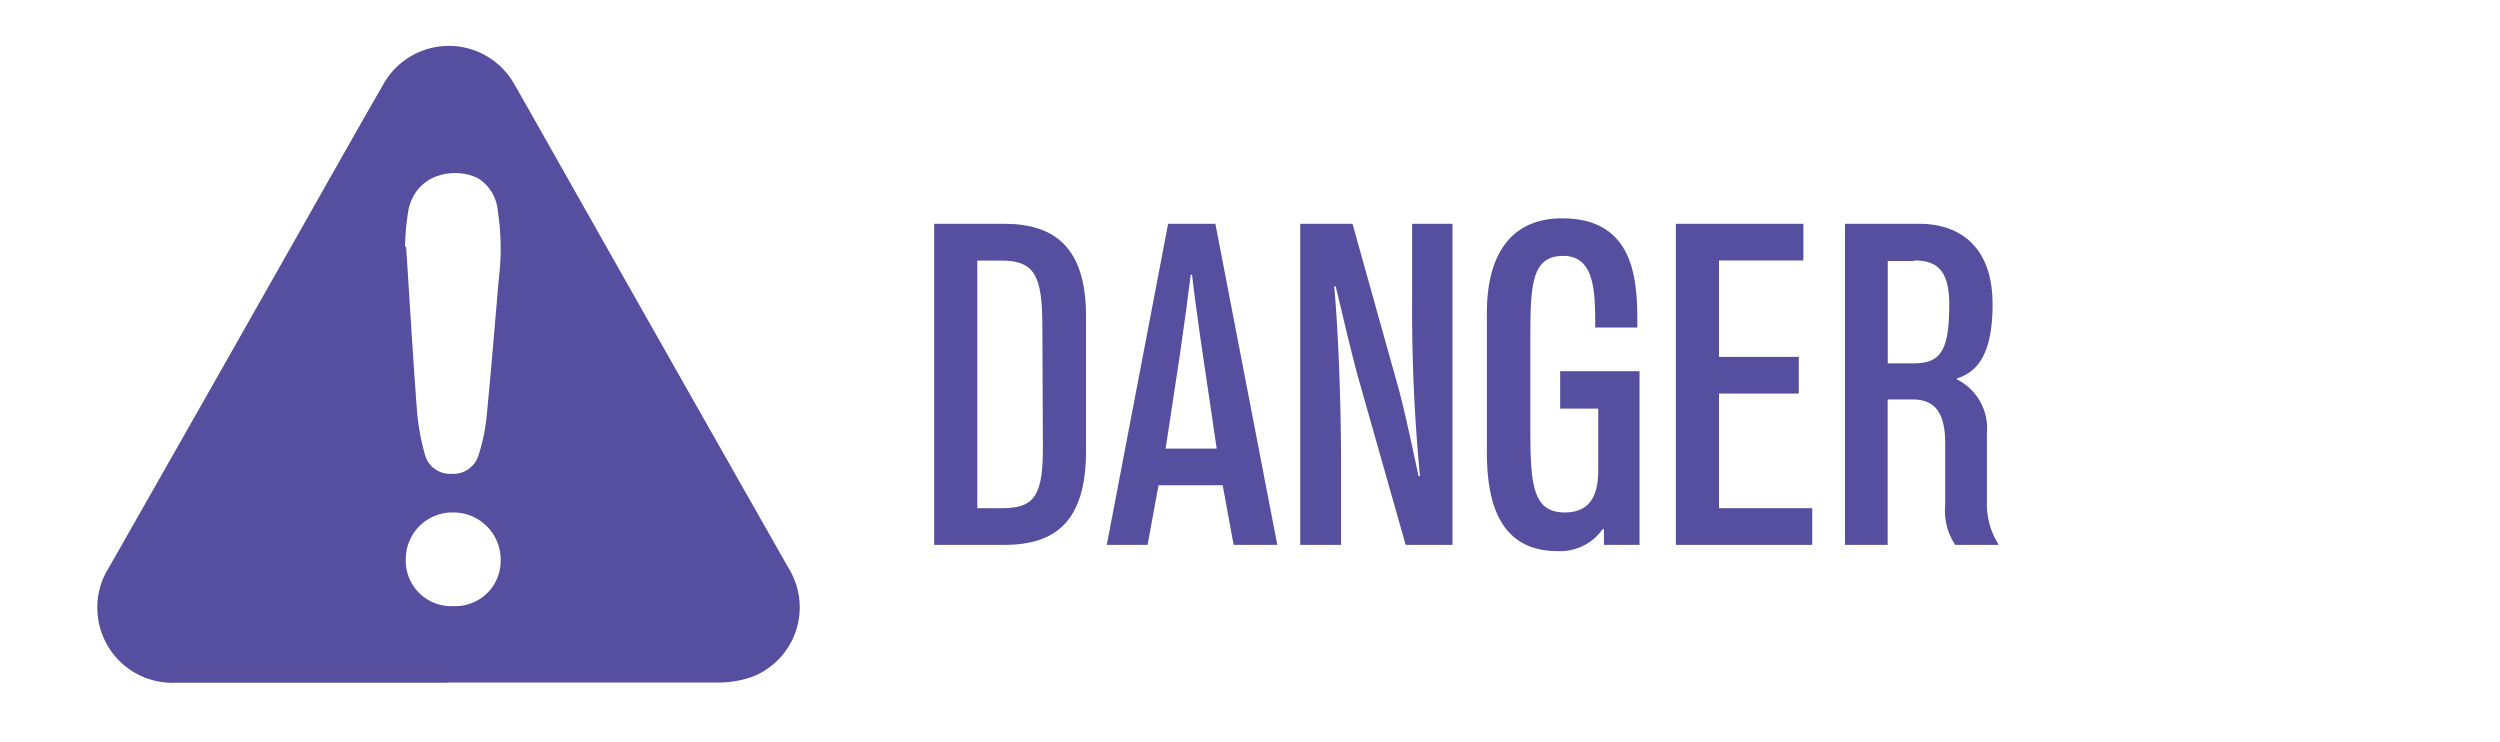
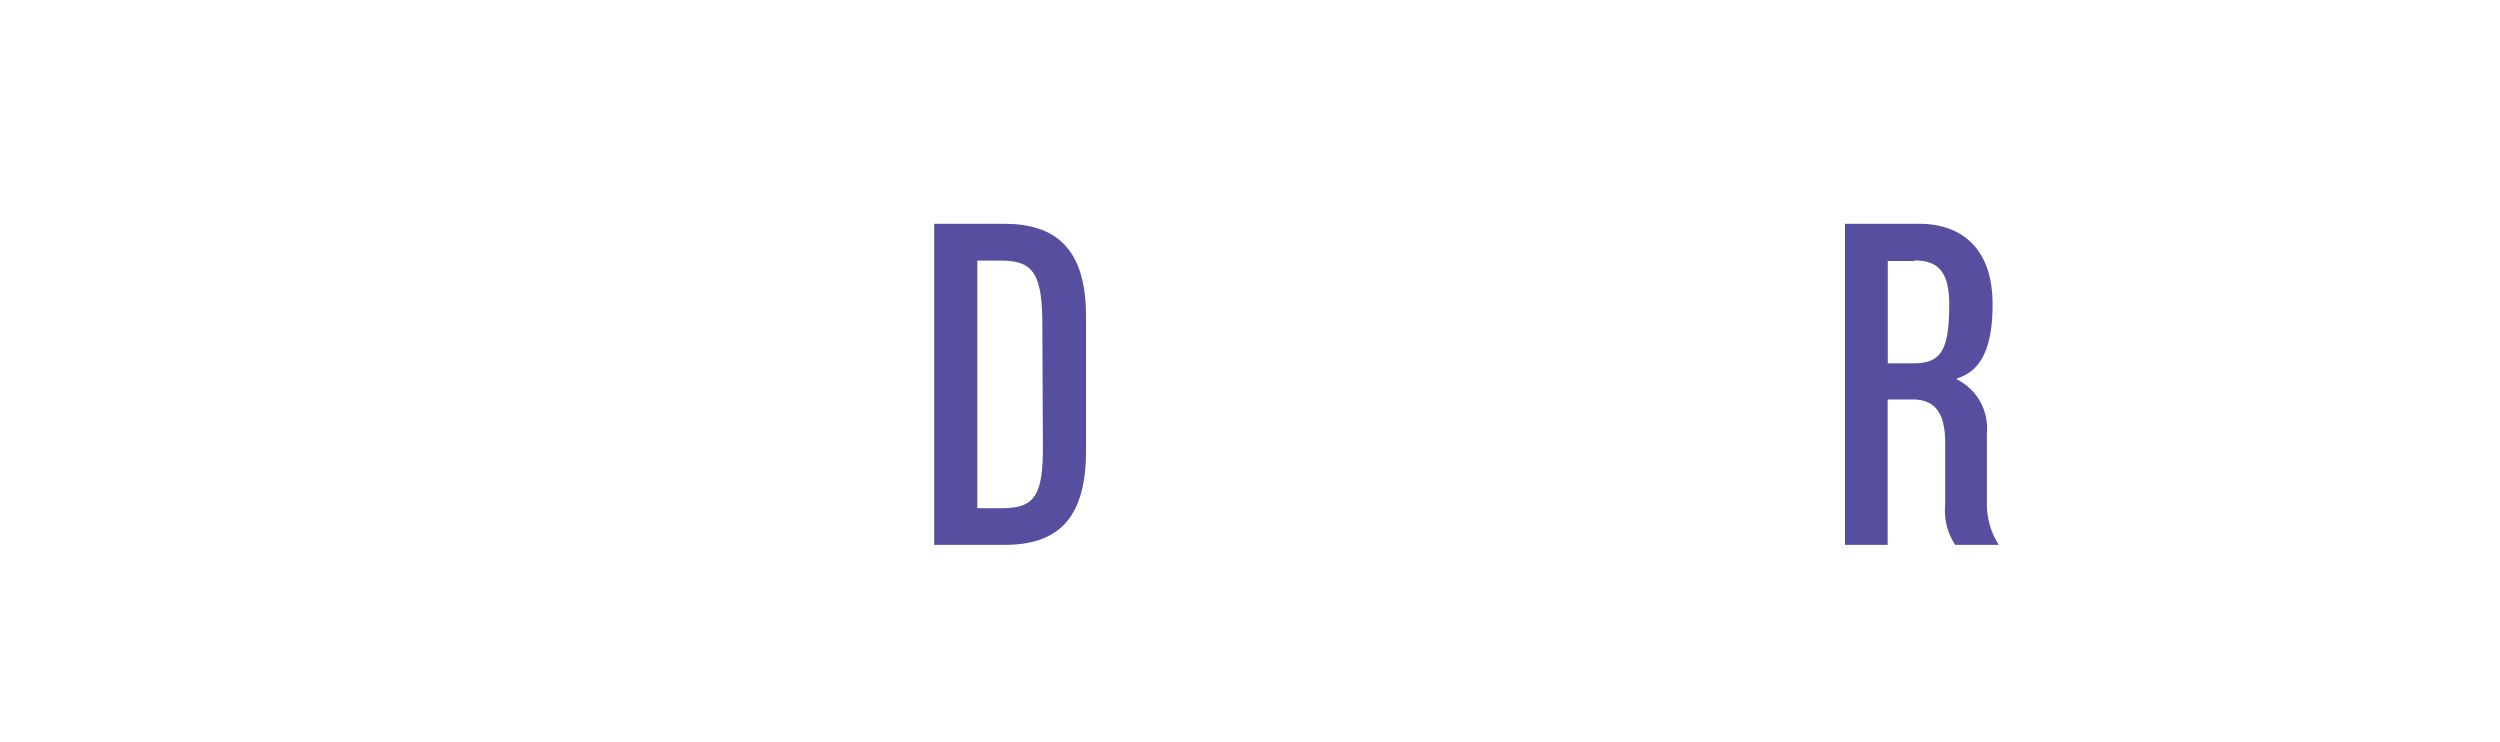
<svg xmlns="http://www.w3.org/2000/svg" id="Layer_1" data-name="Layer 1" viewBox="0 0 229 68">
  <defs>
    <style>.cls-1{fill:#564f9f;}</style>
  </defs>
  <title>Icons</title>
  <g id="_4TUuUp" data-name="4TUuUp">
-     <path class="cls-1" d="M41,62.54H16.06a6.87,6.87,0,0,1-7.12-6.32,6.74,6.74,0,0,1,1-4.17q8.48-14.89,16.92-29.8c2.74-4.83,5.45-9.66,8.22-14.47a6.88,6.88,0,0,1,12.07,0c.9,1.57,1.79,3.15,2.68,4.72Q61,32.27,72.24,52.05a6.83,6.83,0,0,1-3.17,9.88,9.22,9.22,0,0,1-3.34.59c-8.24,0-16.49,0-24.73,0ZM37.1,22.6l.1,0c.33,5,.62,10.07,1,15.1a20.87,20.87,0,0,0,.7,3.85,2.37,2.37,0,0,0,2.42,1.85,2.42,2.42,0,0,0,2.52-1.72,17.09,17.09,0,0,0,.73-3.48c.41-4.21.76-8.44,1.12-12.66a22.52,22.52,0,0,0-.09-6.19,3.89,3.89,0,0,0-1.78-3c-1.87-1-5.53-.68-6.38,2.74A22.69,22.69,0,0,0,37.1,22.6Zm4.4,32.92a4.15,4.15,0,0,0,4.36-4.21,4.32,4.32,0,0,0-4.34-4.37,4.27,4.27,0,0,0-4.35,4.27A4.16,4.16,0,0,0,41.5,55.52Z" />
-   </g>
+     </g>
  <path class="cls-1" d="M99.48,41.3c0,6.39-2.73,8.61-7.48,8.61H85.57V20.5H92c4.66,0,7.48,2.23,7.48,8.45Zm-4-11.43c0-4.62-.72-6-3.74-6H89.52V46.55h2.31c3,0,3.7-1.26,3.7-5.59Z" />
-   <path class="cls-1" d="M106.12,44.45l-1,5.46h-3.74L107,20.5h4.33L117,49.91h-4l-1-5.46Zm5.33-3.36-1.26-8.53c-.46-3.07-.84-6-1-7.39h-.12c-.17,1.43-.59,4.53-1,7.39l-1.3,8.53Z" />
-   <path class="cls-1" d="M128.76,49.91l-4.28-15.08c-.84-3-1.72-7-2.14-8.61h-.13c.25,2.56.63,9,.63,16.38v7.31H119.1V20.5h4.79l4.16,14.88c.63,2.22,1.51,6.51,1.89,8.23h.13a159.94,159.94,0,0,1-.72-16.17V20.5h3.7V49.91Z" />
-   <path class="cls-1" d="M146.92,49.91V48.48l-.13,0a4.72,4.72,0,0,1-4.12,2c-5.21,0-6.47-4.29-6.47-9V28.61c0-5,2-8.61,6.89-8.61,6.77,0,6.89,5.88,6.89,9.7V30h-3.86V29.7c0-3.1-.09-6.26-2.94-6.26-3,0-3,2.9-3,8.07V39c0,5.21.13,7.94,3.15,7.94,2.06,0,3.07-1.22,3.07-3.86V37.43h-3.49V34h7.27V49.91Z" />
-   <path class="cls-1" d="M153.51,49.91V20.5h11.68v3.36h-7.73v8.83h7.31v3.36h-7.31v10.5H166v3.36Z" />
  <path class="cls-1" d="M179.1,49.91a5.64,5.64,0,0,1-.92-3.65V40.59c0-2.86-1-4-3-4h-2.27V49.91H169V20.5h6.8c3.78,0,6.72,2.15,6.72,7.36,0,3.69-.88,6.09-3.27,6.8v.09A5,5,0,0,1,182,39.66v6.47a6.83,6.83,0,0,0,1.09,3.78Zm-3.74-26h-2.44v9.37h2.36c2.48,0,3.27-1.13,3.27-5.42C178.55,24.58,177.25,23.86,175.36,23.86Z" />
</svg>